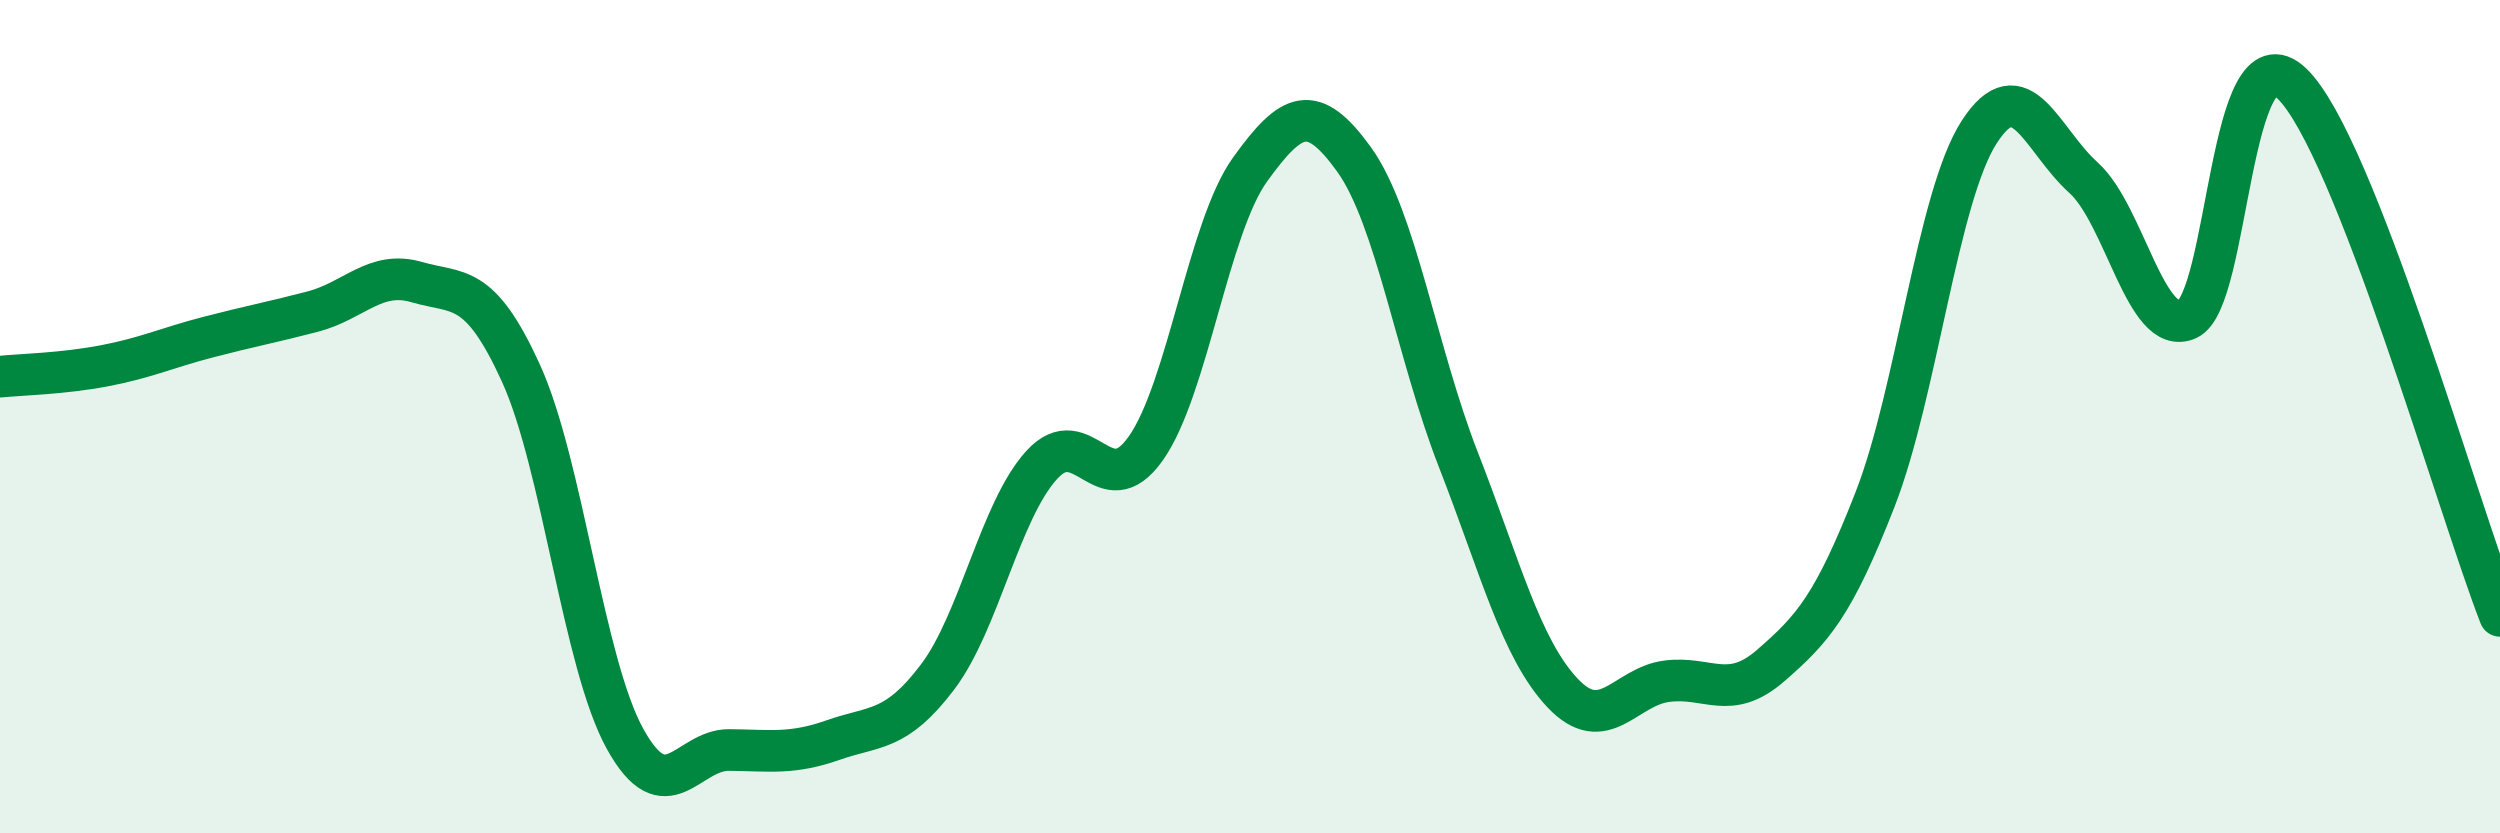
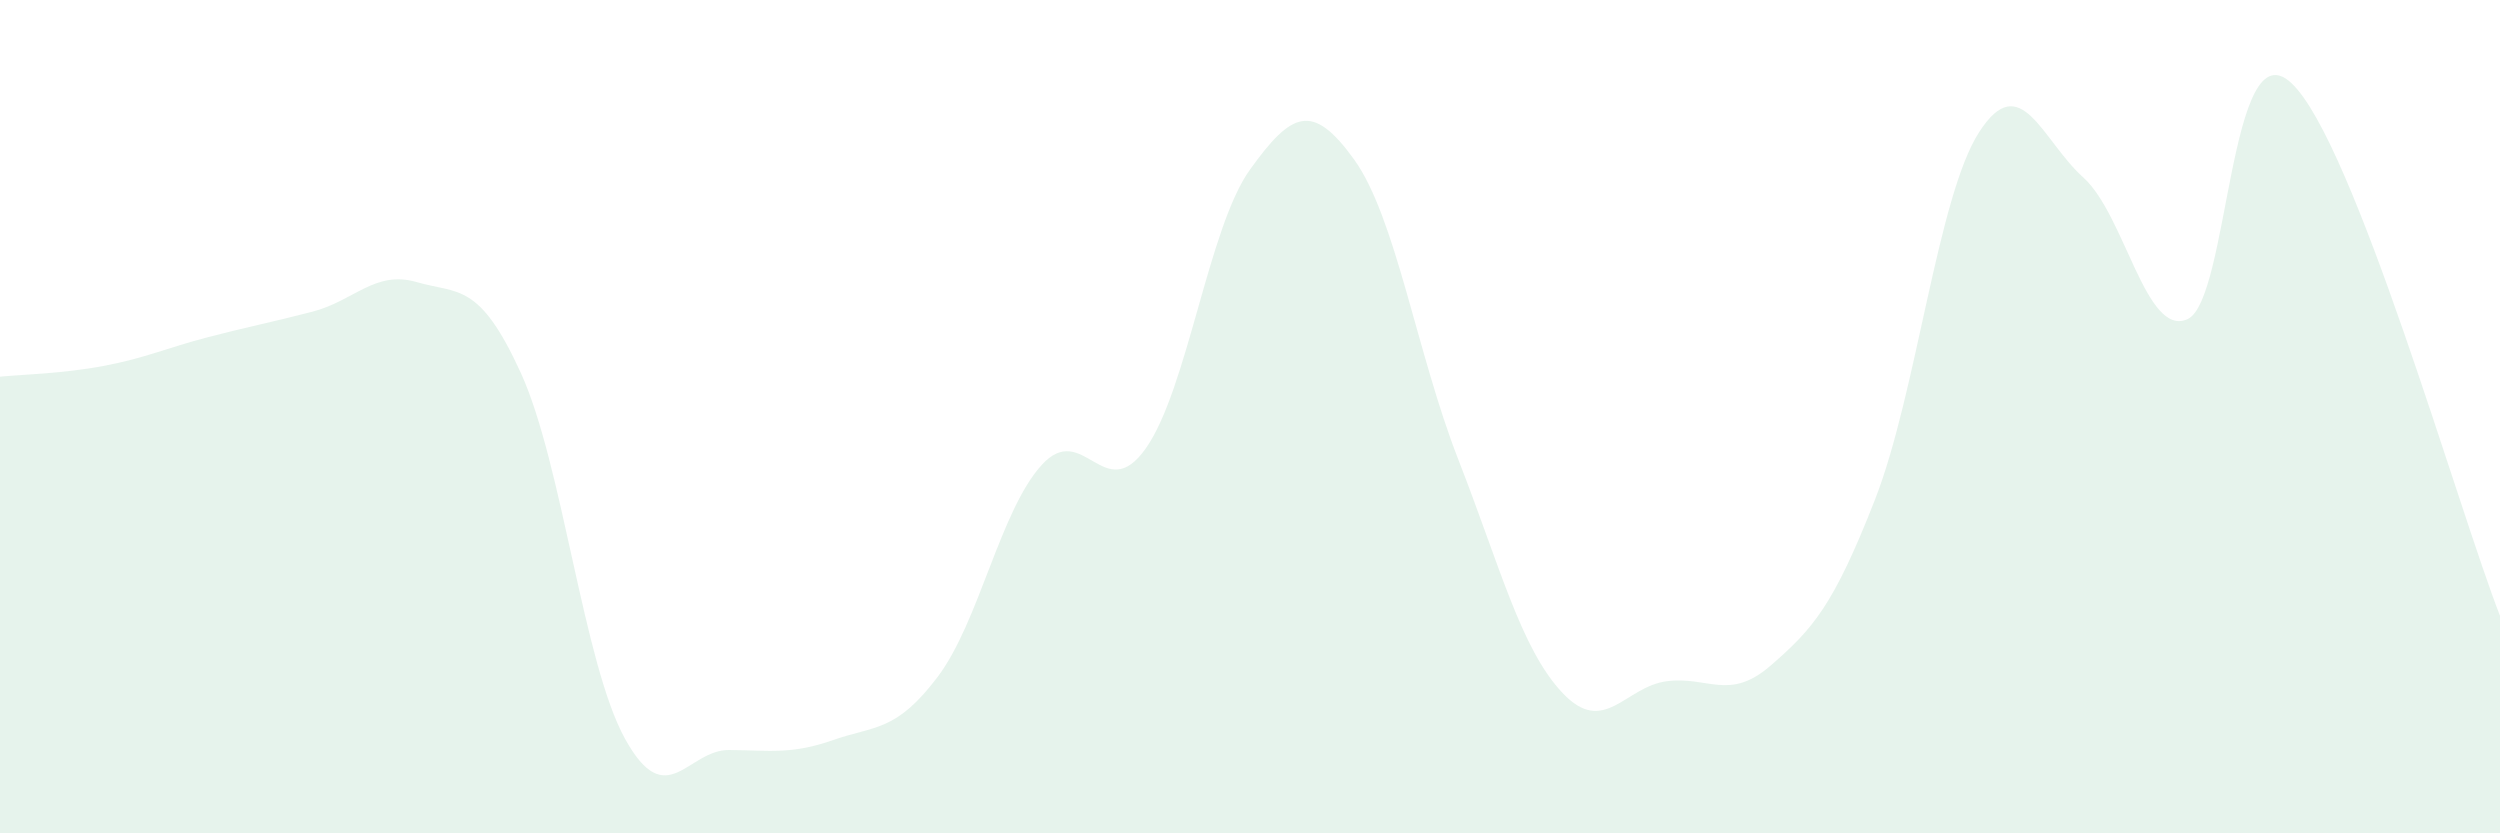
<svg xmlns="http://www.w3.org/2000/svg" width="60" height="20" viewBox="0 0 60 20">
  <path d="M 0,9.04 C 0.5,8.99 1.5,8.97 2.5,8.78 C 3.5,8.59 4,8.35 5,8.09 C 6,7.83 6.5,7.74 7.5,7.48 C 8.5,7.22 9,6.48 10,6.77 C 11,7.06 11.5,6.76 12.5,8.95 C 13.5,11.14 14,15.92 15,17.73 C 16,19.54 16.5,17.99 17.5,18 C 18.5,18.01 19,18.11 20,17.76 C 21,17.41 21.5,17.57 22.5,16.25 C 23.5,14.93 24,12.26 25,11.16 C 26,10.06 26.5,12.18 27.5,10.76 C 28.5,9.34 29,5.46 30,4.07 C 31,2.68 31.5,2.44 32.5,3.83 C 33.5,5.22 34,8.47 35,11.03 C 36,13.59 36.5,15.57 37.5,16.63 C 38.5,17.69 39,16.48 40,16.35 C 41,16.22 41.5,16.84 42.5,15.97 C 43.5,15.1 44,14.55 45,11.99 C 46,9.43 46.5,4.72 47.5,3.17 C 48.5,1.62 49,3.36 50,4.26 C 51,5.16 51.5,8.11 52.5,7.66 C 53.5,7.21 53.5,0.58 55,2 C 56.5,3.42 59,12.22 60,14.78L60 20L0 20Z" fill="#008740" opacity="0.1" stroke-linecap="round" stroke-linejoin="round" />
-   <path d="M 0,9.04 C 0.5,8.99 1.5,8.97 2.5,8.78 C 3.5,8.59 4,8.35 5,8.09 C 6,7.83 6.5,7.74 7.5,7.48 C 8.5,7.22 9,6.48 10,6.77 C 11,7.06 11.5,6.76 12.5,8.95 C 13.5,11.14 14,15.92 15,17.73 C 16,19.54 16.5,17.99 17.5,18 C 18.5,18.01 19,18.11 20,17.76 C 21,17.41 21.5,17.57 22.5,16.25 C 23.5,14.93 24,12.26 25,11.16 C 26,10.06 26.5,12.18 27.5,10.76 C 28.5,9.34 29,5.46 30,4.07 C 31,2.68 31.5,2.44 32.5,3.83 C 33.5,5.22 34,8.47 35,11.03 C 36,13.59 36.5,15.57 37.5,16.63 C 38.5,17.69 39,16.48 40,16.35 C 41,16.22 41.5,16.84 42.5,15.97 C 43.5,15.1 44,14.55 45,11.99 C 46,9.43 46.5,4.72 47.5,3.17 C 48.5,1.62 49,3.36 50,4.26 C 51,5.16 51.5,8.11 52.5,7.66 C 53.5,7.21 53.5,0.58 55,2 C 56.5,3.42 59,12.22 60,14.78" stroke="#008740" stroke-width="1" fill="none" stroke-linecap="round" stroke-linejoin="round" />
</svg>